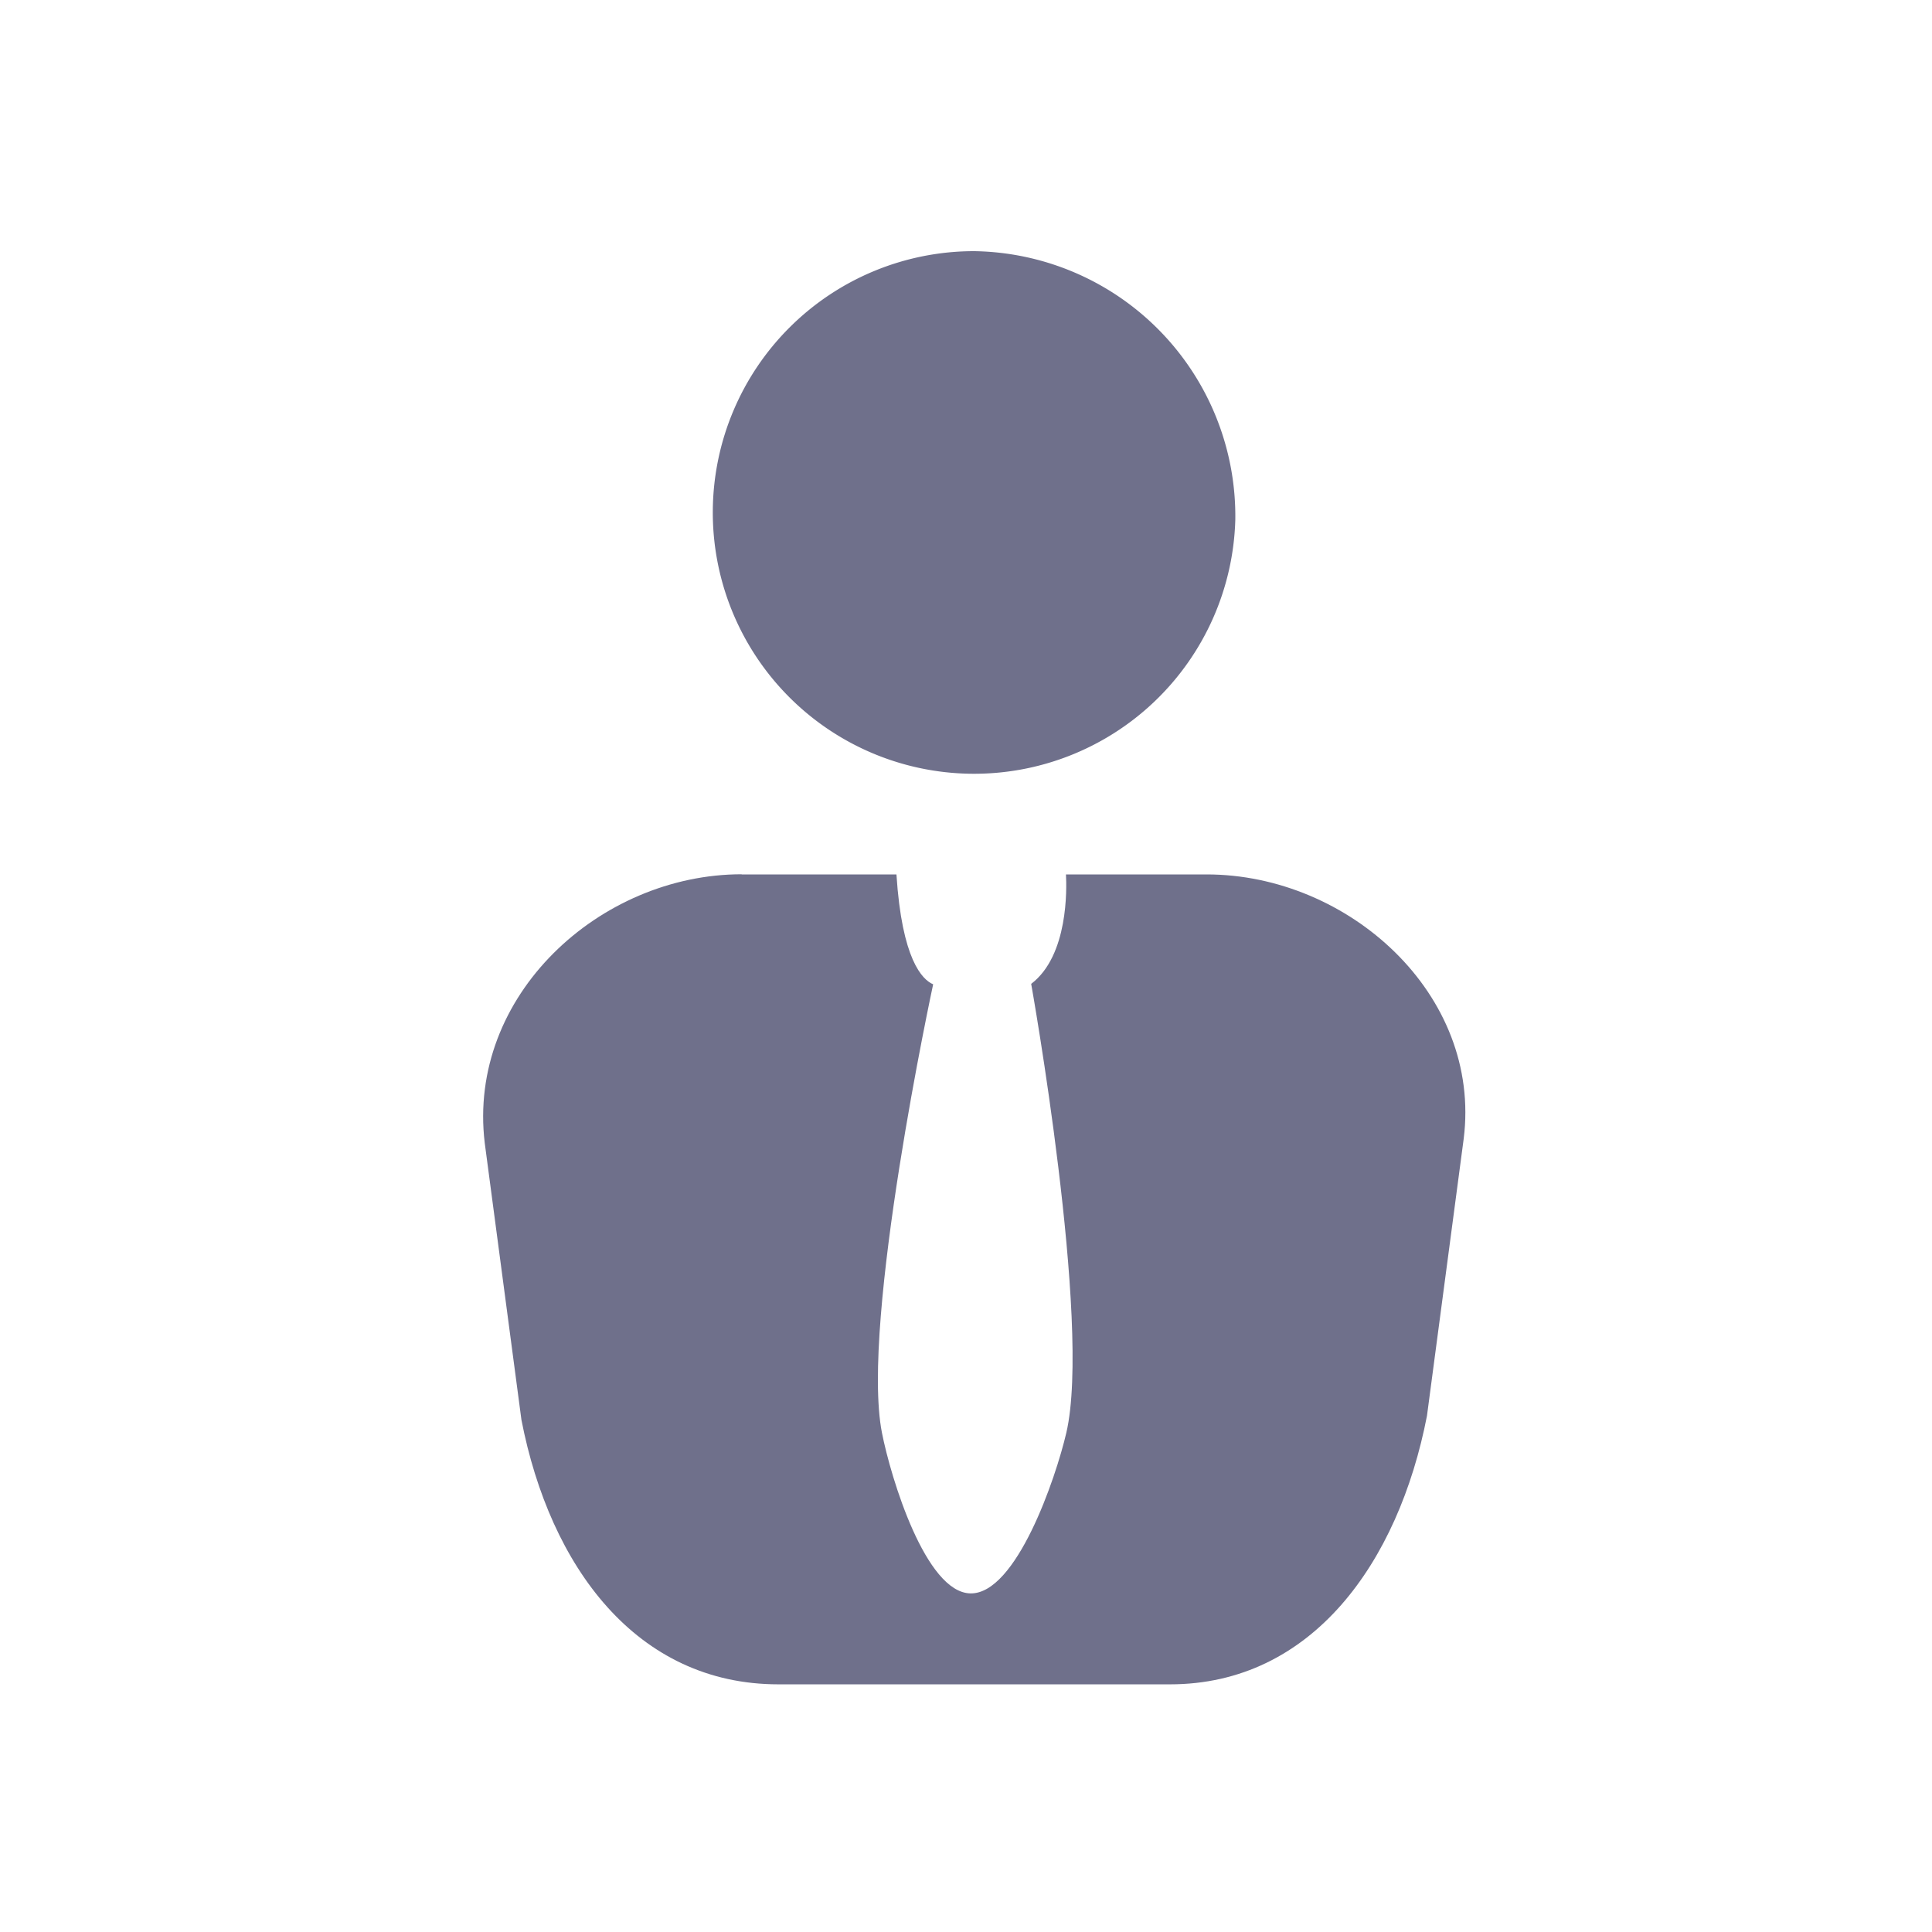
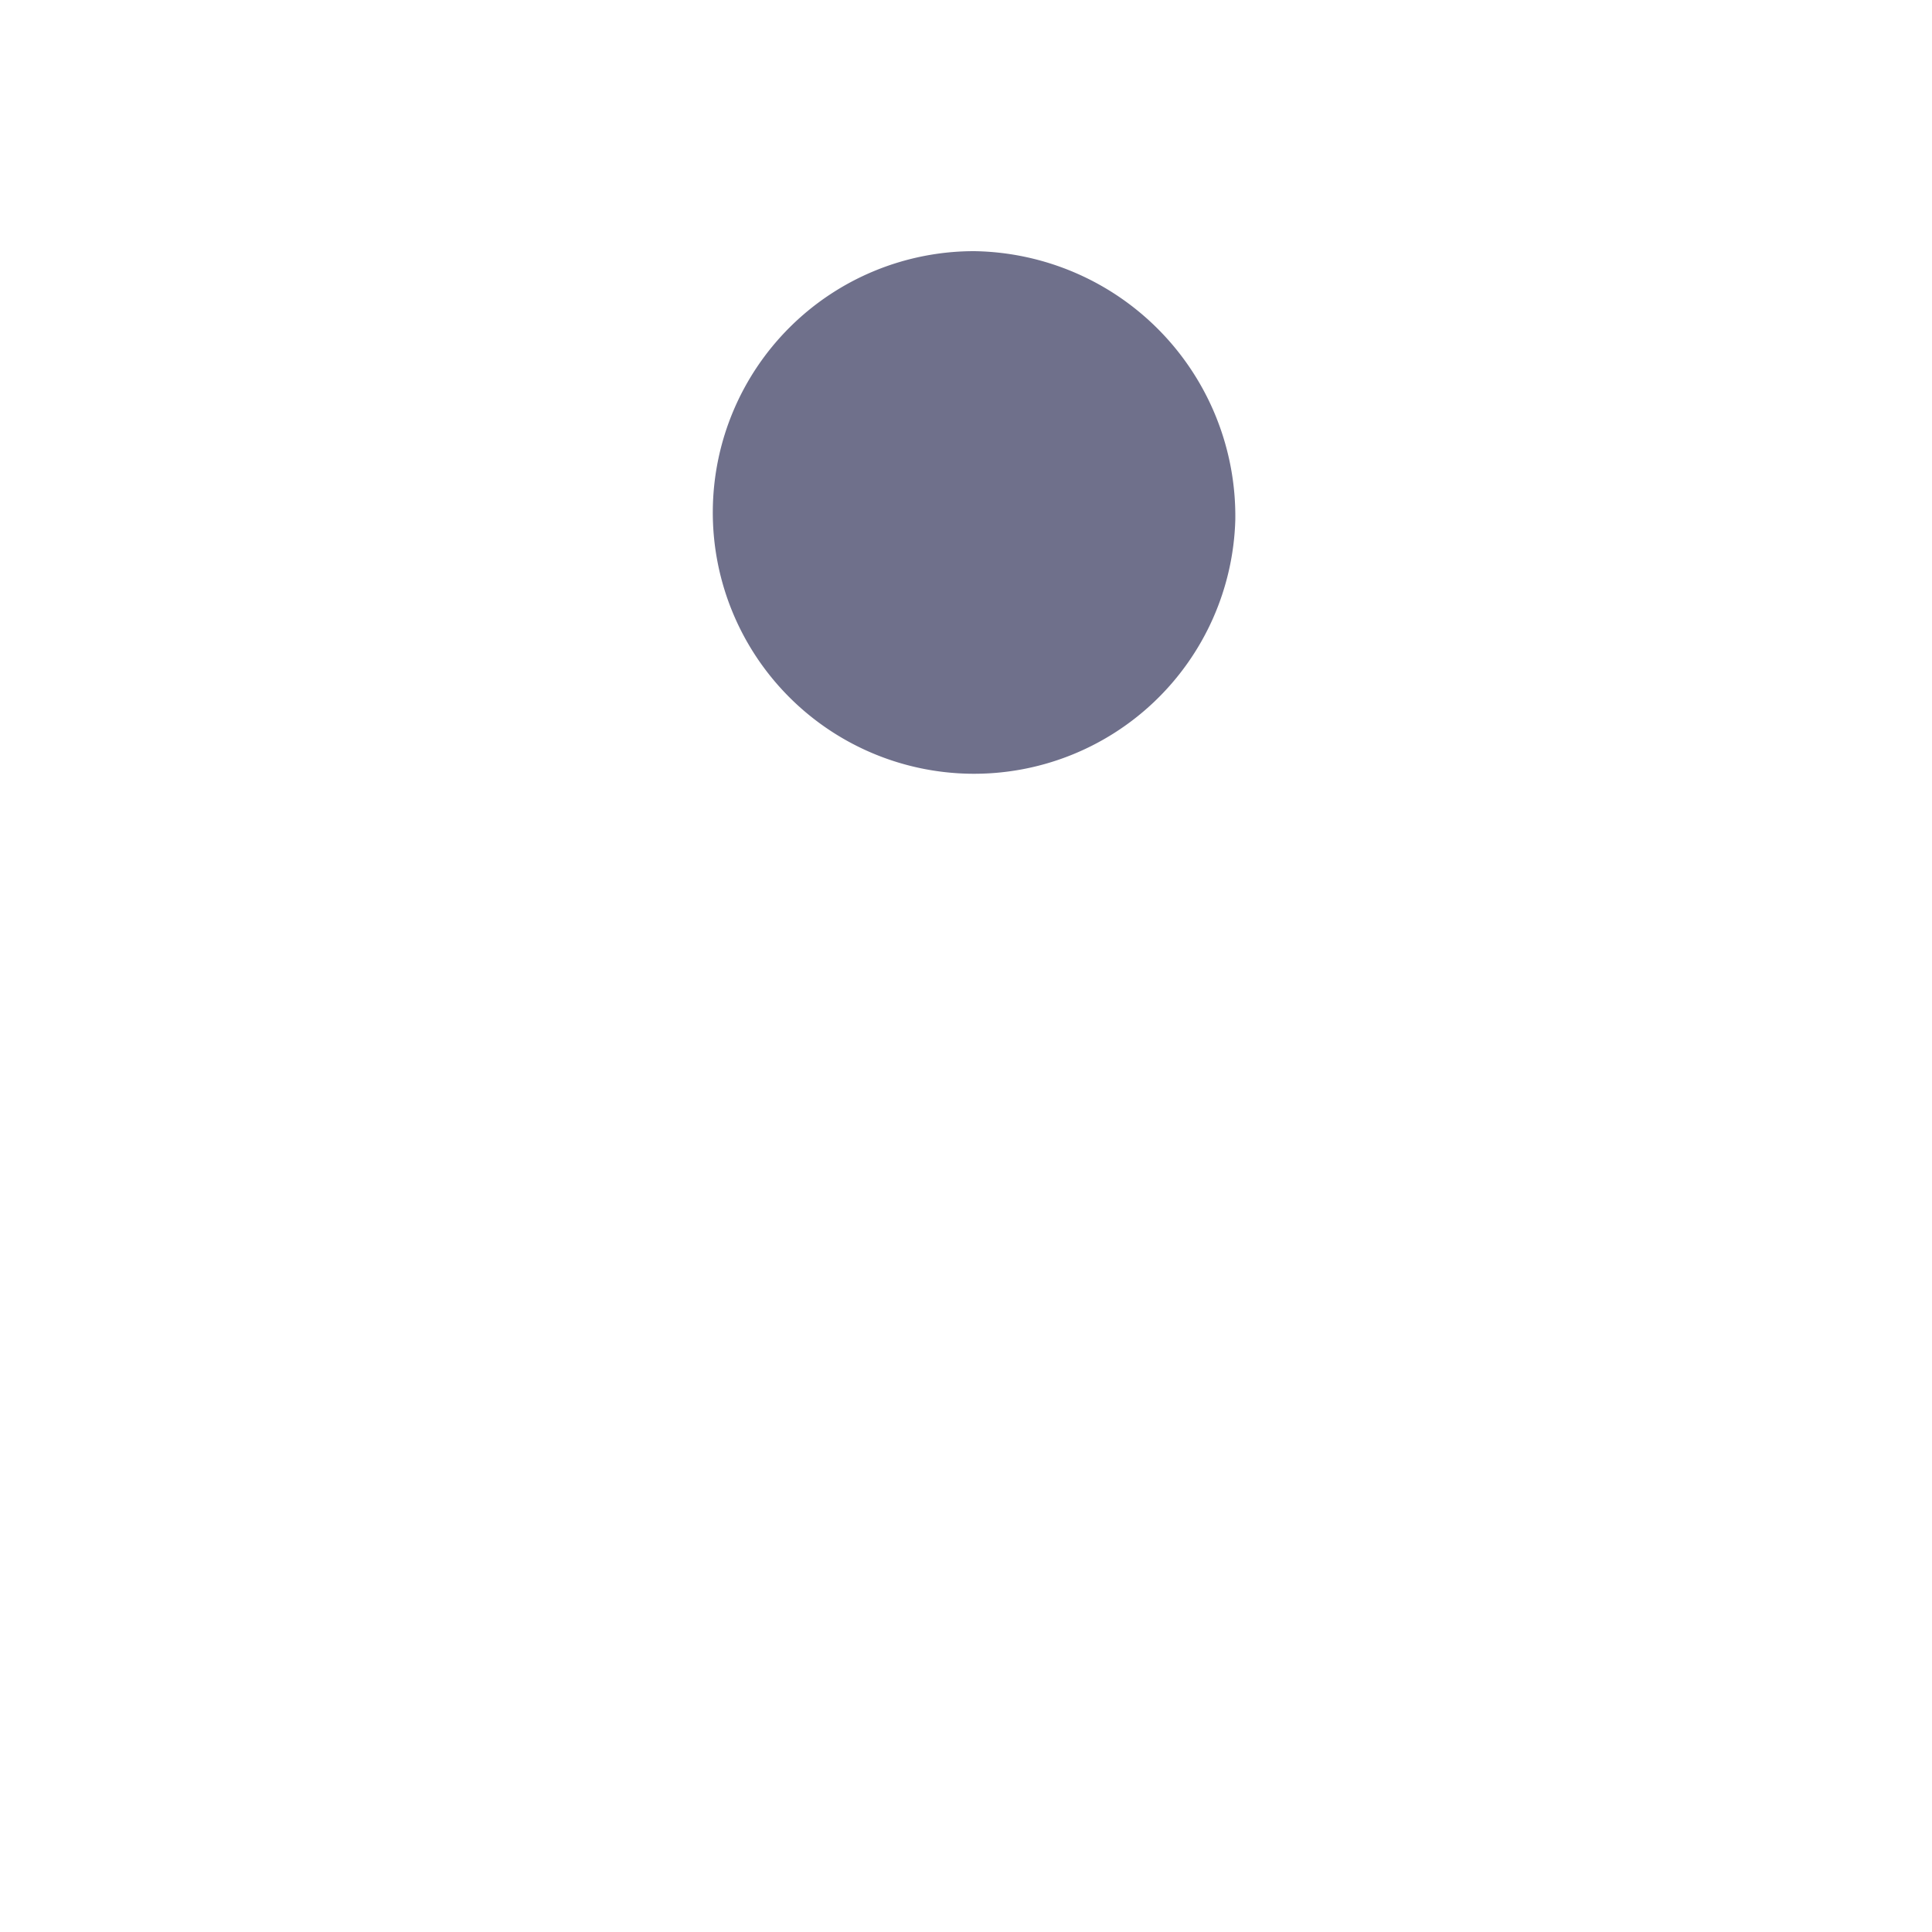
<svg xmlns="http://www.w3.org/2000/svg" width="100" height="100" viewBox="0 0 100 100">
  <defs>
    <style>.a{fill:#6f708b;}.b{fill:none;}</style>
  </defs>
  <g transform="translate(-315 -1473)">
    <g transform="translate(-464.273 1347.909)">
      <g transform="translate(804.273 138.091)">
        <g transform="translate(0 0)">
-           <path class="a" d="M841.729,235.2h-7.282c.04.723.131,4.2-1.8,5.665,0,0,3.139,17.567,1.819,23.235-.552,2.371-2.594,8.357-4.963,8.314-2.321-.043-4.12-5.973-4.581-8.314-1.123-5.73,2.651-23.213,2.651-23.213-.566-.239-1.618-1.29-1.9-5.687h-8.01v-.008c-7.348,0-14.218,6.287-13.3,13.909l1.9,14.335c1.48,7.6,5.958,13.685,13.3,13.685h20.27c7.345,0,11.826-6.3,13.3-13.9l1.9-14.334C855.976,241.407,849.074,235.2,841.729,235.2Z" transform="translate(-804.273 -202.94)" />
          <path class="a" d="M867.138,152a13.525,13.525,0,1,1-13.52-13.909A13.717,13.717,0,0,1,867.138,152Z" transform="translate(-828.199 -138.091)" />
        </g>
      </g>
    </g>
-     <rect class="b" width="100" height="100" transform="translate(315 1473)" />
  </g>
</svg>